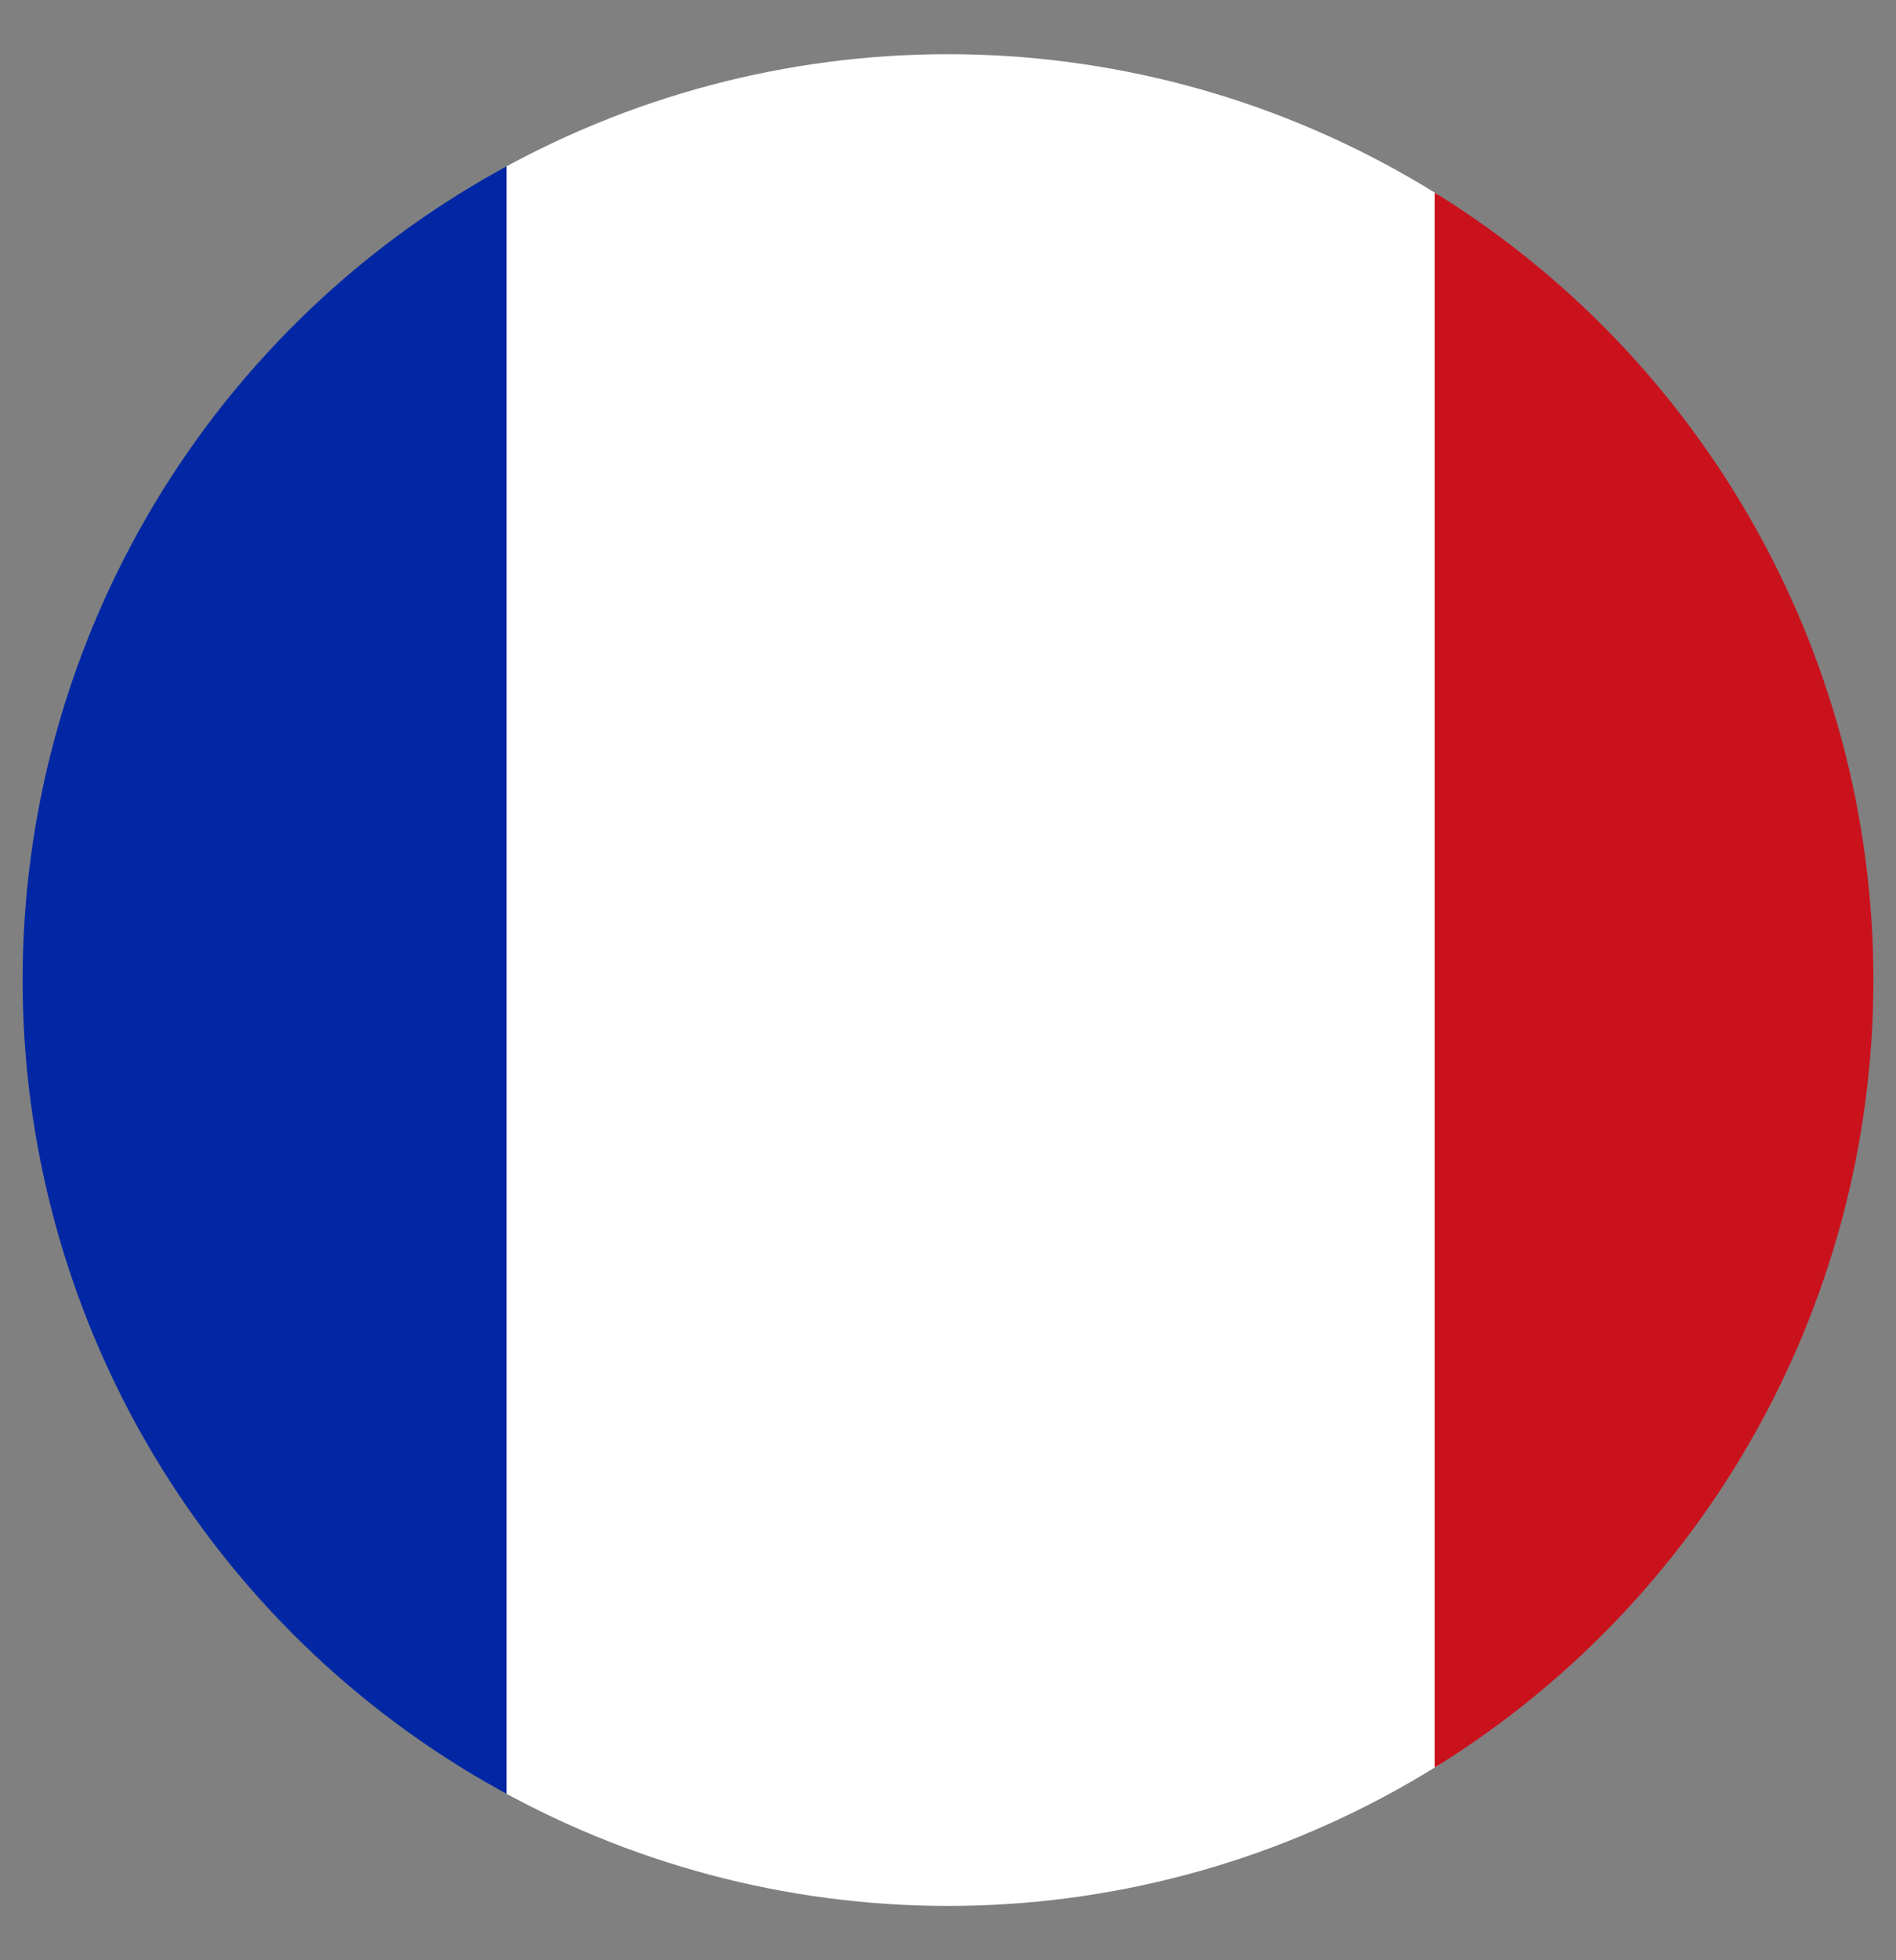
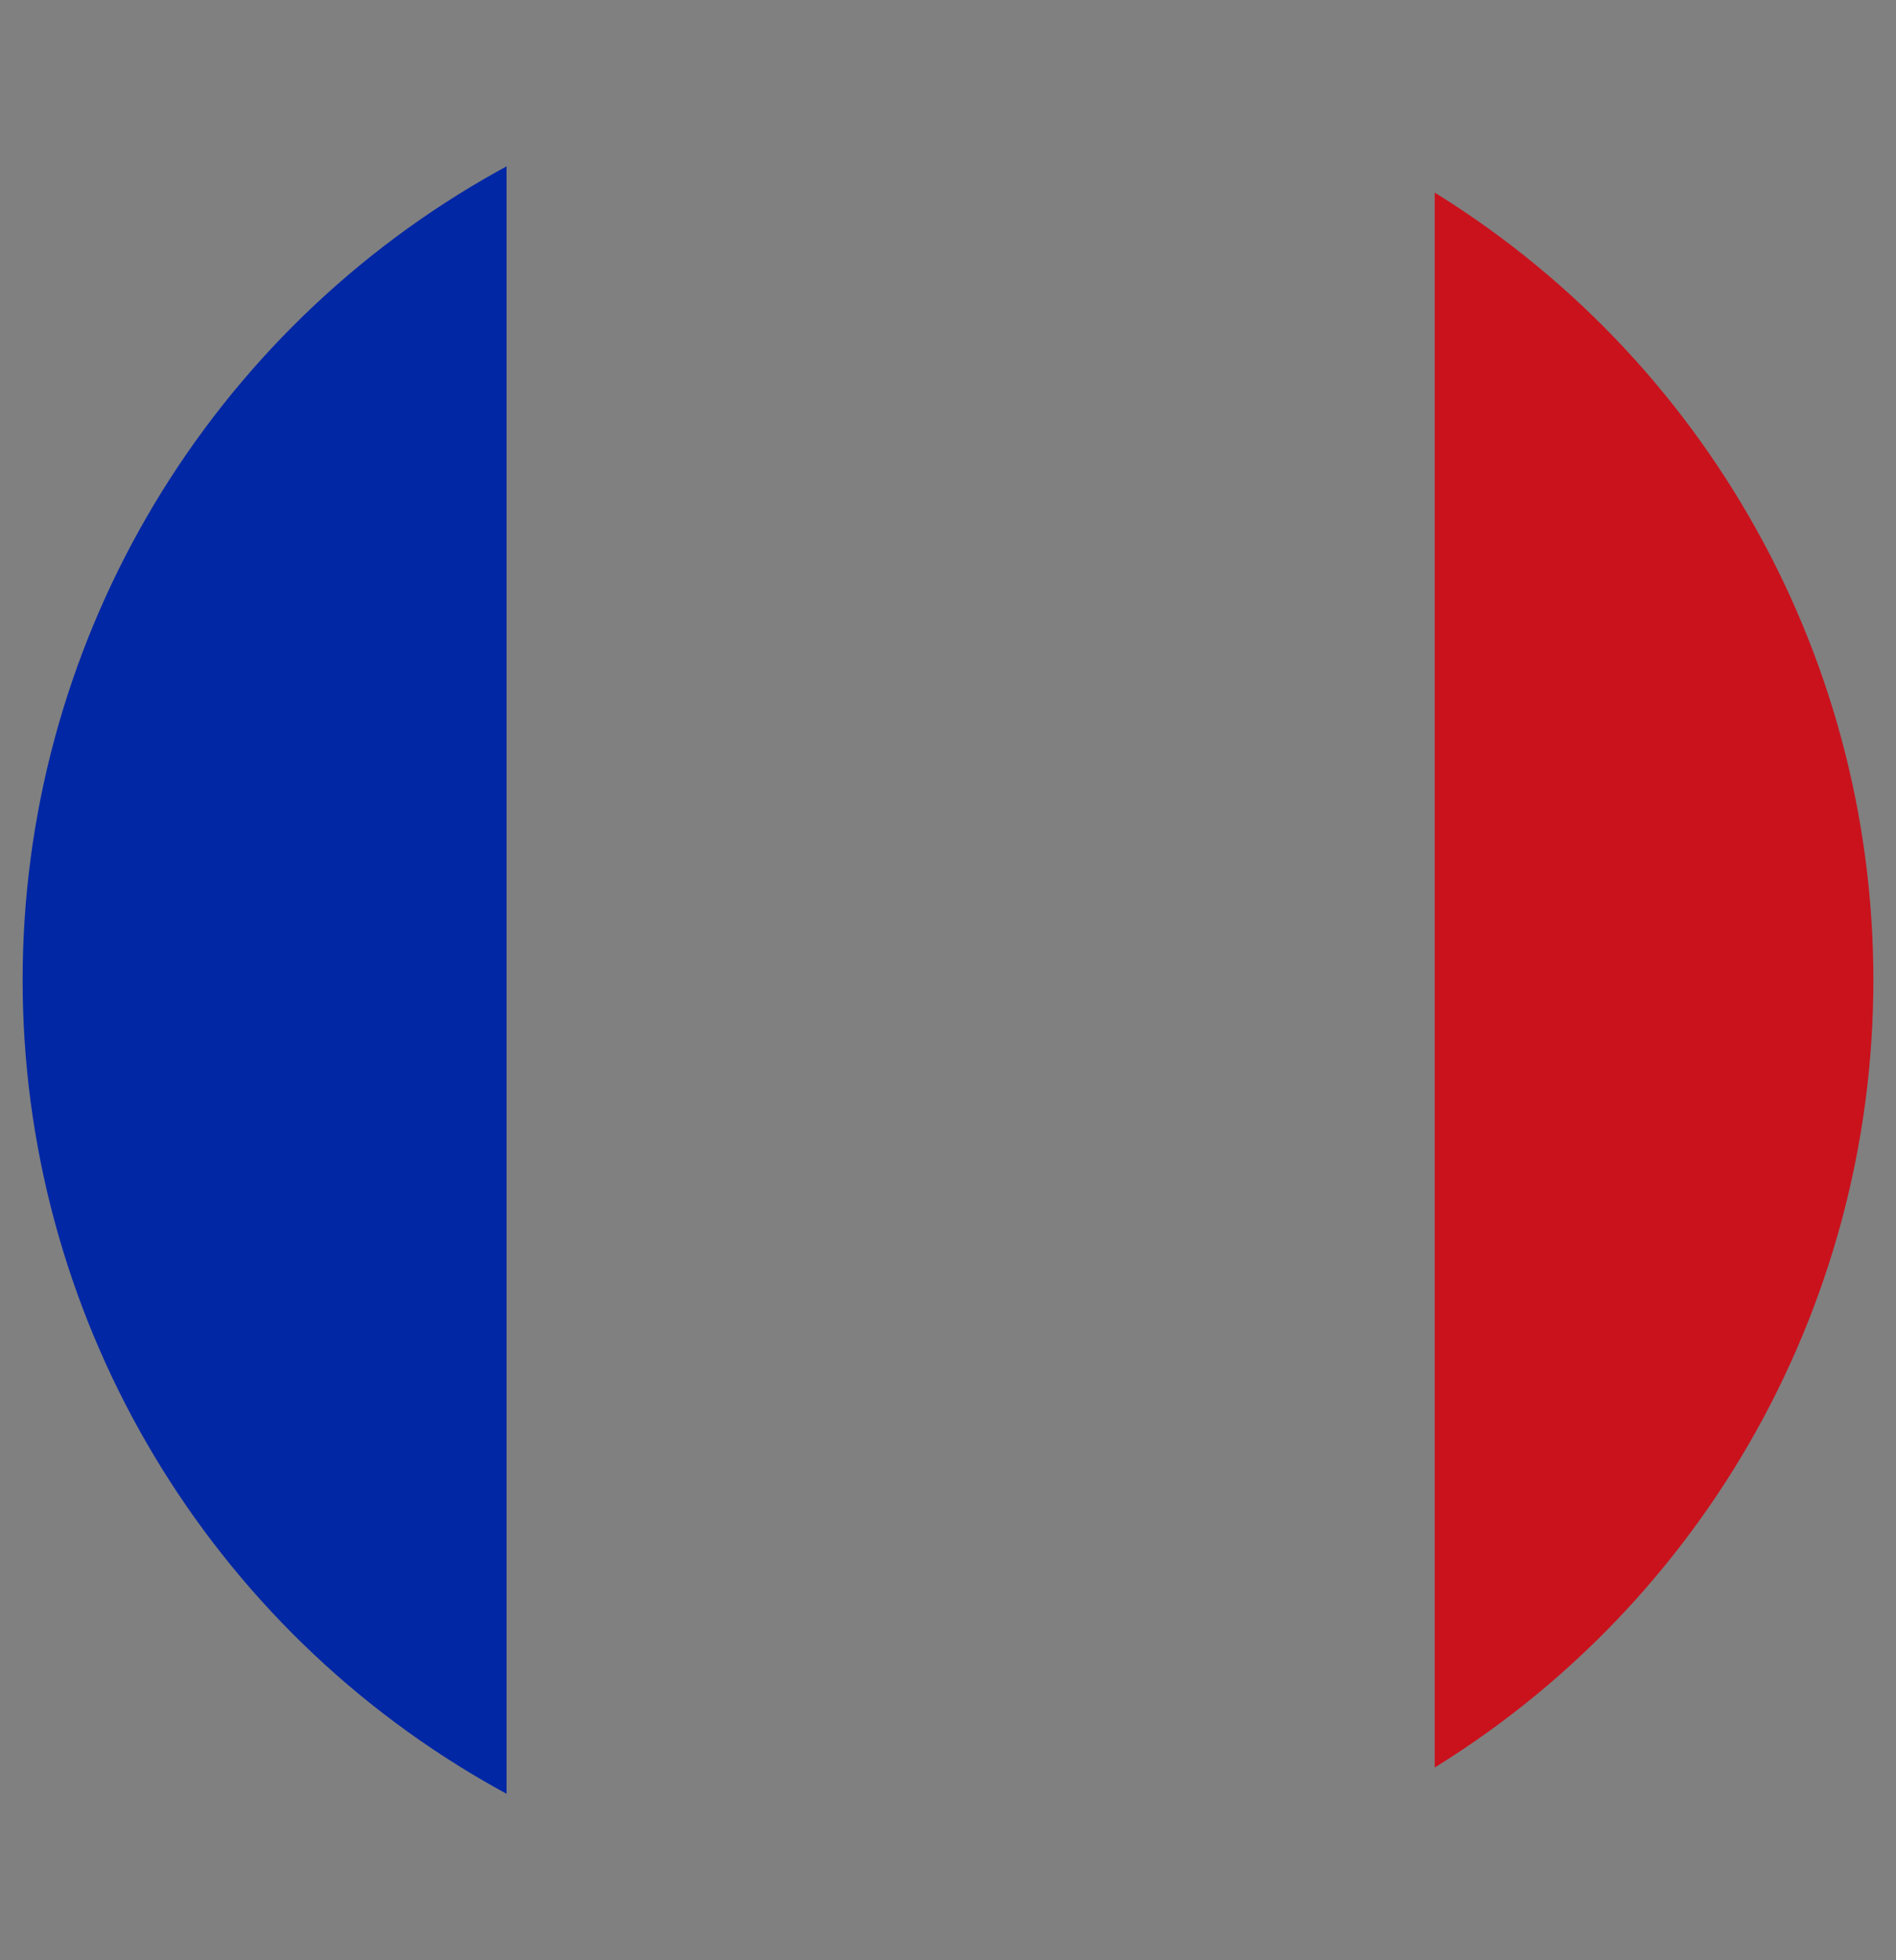
<svg xmlns="http://www.w3.org/2000/svg" xmlns:xlink="http://www.w3.org/1999/xlink" version="1.1" id="Layer_1" x="0px" y="0px" width="30px" height="31px" viewBox="0 0 30 31" enable-background="new 0 0 30 31" xml:space="preserve">
  <rect x="0" y="0" width="30" height="31" fill="#808080" stroke="none" />
  <g display="none">
    <path display="inline" fill="#C8172C" d="M14.153,29.998c-0.49-0.063-0.982-0.129-1.51-0.196V17.916h-0.396   c-3.719,0-7.438-0.004-11.158,0.009c-0.271,0.002-0.346-0.091-0.378-0.336c-0.179-1.38-0.179-2.753,0.015-4.13   c0.03-0.217,0.11-0.272,0.318-0.271c2.648,0.006,5.298,0.004,7.945,0.004c1.127,0,2.254,0,3.382-0.001   c0.073,0,0.147-0.01,0.251-0.017V1.386c0.74-0.298,3.35-0.317,4.733-0.039v11.827c0.127,0.008,0.221,0.018,0.311,0.018   c3.738,0,7.479,0.004,11.215-0.005c0.27,0,0.389,0.054,0.406,0.34c0.025,0.4,0.095,0.797,0.146,1.196v1.691   c-0.04,0.343-0.087,0.687-0.127,1.028c-0.055,0.479-0.054,0.479-0.526,0.479c-3.674-0.003-7.347-0.003-11.021-0.003h-0.405v11.875   c-0.084,0.017-0.142,0.028-0.195,0.035c-0.437,0.058-0.871,0.114-1.31,0.172C15.28,29.998,14.718,29.998,14.153,29.998z" />
    <path display="inline" fill="#00247D" d="M5.396,26.324c1.879-1.396,3.729-2.771,5.614-4.171v7.273   C8.905,28.816,7.058,27.791,5.396,26.324z" />
    <path display="inline" fill="#00247D" d="M5.426,4.793c1.36-1.309,4.201-2.86,5.591-3.061v7.217   C9.136,7.552,7.29,6.179,5.426,4.793z" />
    <path display="inline" fill="#00247D" d="M18.979,8.949V1.701c2.103,0.608,3.943,1.627,5.602,3.082   C22.715,6.17,20.865,7.543,18.979,8.949z" />
    <path display="inline" fill="#C8172C" d="M11.03,19.521c0,0.449,0.006,0.859-0.006,1.271c-0.002,0.069-0.067,0.155-0.127,0.201   c-2.055,1.53-4.11,3.058-6.168,4.584c-0.016,0.013-0.035,0.013-0.104,0.035c-0.397-0.468-0.812-0.947-1.237-1.445   c0.09-0.073,0.148-0.131,0.215-0.18c1.924-1.438,3.846-2.88,5.773-4.31c0.124-0.095,0.302-0.144,0.457-0.15   C10.218,19.507,10.603,19.521,11.03,19.521z" />
    <path display="inline" fill="#C8172C" d="M25.326,5.467c0.416,0.484,0.812,0.945,1.222,1.424c-0.11,0.086-0.188,0.15-0.271,0.21   c-1.918,1.416-3.836,2.829-5.748,4.252c-0.207,0.155-0.412,0.233-0.668,0.219c-0.28-0.018-0.563-0.004-0.892-0.004   c0-0.446-0.004-0.875,0.009-1.301c0-0.06,0.068-0.129,0.129-0.171C21.165,8.56,23.229,7.028,25.326,5.467z" />
    <path display="inline" fill="#C8172C" d="M9.626,11.568H8.114c-0.471,0-0.939,0.004-1.409-0.005   c-0.106-0.003-0.231-0.026-0.313-0.087C5.088,10.521,3.791,9.56,2.493,8.6C2.471,8.584,2.454,8.559,2.399,8.5   c0.334-0.513,0.674-1.035,1.029-1.584c2.092,1.545,4.15,3.064,6.208,4.586C9.634,11.523,9.629,11.547,9.626,11.568z" />
    <path display="inline" fill="#00247D" d="M1.887,21.652c-0.271-0.731-0.522-1.412-0.788-2.122h3.643   C3.778,20.248,2.864,20.925,1.887,21.652z" />
    <path display="inline" fill="#00247D" d="M1.903,9.445c0.965,0.719,1.871,1.395,2.834,2.112H1.112   C1.378,10.847,1.632,10.17,1.903,9.445z" />
    <path display="inline" fill="#00247D" d="M28.095,9.445c0.271,0.723,0.522,1.4,0.79,2.112h-3.627   C26.224,10.84,27.129,10.166,28.095,9.445z" />
-     <path display="inline" fill="#00247D" d="M18.979,29.429v-7.279c1.887,1.402,3.734,2.775,5.618,4.177   C22.954,27.785,21.102,28.812,18.979,29.429z" />
    <path display="inline" fill="#C8172C" d="M20.558,19.521c0.96,0,1.916-0.002,2.873,0.003c0.087,0.001,0.187,0.036,0.255,0.087   c1.291,0.954,2.575,1.912,3.864,2.869c0.021,0.017,0.038,0.039,0.083,0.088c-0.322,0.505-0.648,1.017-1.003,1.563   c-2.054-1.533-4.076-3.047-6.099-4.561C20.541,19.554,20.55,19.537,20.558,19.521z" />
    <path display="inline" fill="#00247D" d="M28.109,21.651c-0.979-0.729-1.887-1.401-2.847-2.114h3.628   C28.634,20.236,28.383,20.918,28.109,21.651z" />
  </g>
  <g display="none">
    <circle display="inline" fill="#FEFDFD" cx="14.988" cy="15.5" r="14.408" />
    <g display="inline">
      <path fill="#22215E" d="M18.838,15.571c-0.061,0.685-0.008,1.373-0.027,2.06c-0.142,0.004-0.283,0.01-0.424,0.01    c-5.89,0.002-11.777,0.002-17.666,0.002c-0.121-0.428-0.132-0.871-0.156-1.309C0.175,9.17,5.027,2.846,12.038,1.367    c0.44-0.093,0.884-0.164,1.33-0.216c0.045-0.006,0.096,0.003,0.11-0.059c0.979,0,1.958,0,2.936,0    c0.041,0.1,0.129,0.048,0.195,0.056c0.74,0.092,1.479,0.203,2.191,0.432c0.014,0.531-0.031,1.063,0.025,1.593    c-0.006,0.681-0.014,1.361-0.02,2.042c0,0.102,0.002,0.204,0.002,0.306c0.004,0.599,0.01,1.198,0.016,1.797    C18.807,8,18.799,8.684,18.829,9.367c-0.034,0.69-0.039,1.379-0.002,2.07c-0.025,0.69-0.025,1.38,0.002,2.069    C18.801,14.194,18.777,14.883,18.838,15.571z M14.936,7.632c-0.361,0.465-0.724,0.93-1.115,1.431    c-0.121-0.61-0.232-1.183-0.345-1.754c-0.025-0.001-0.05-0.002-0.076-0.002c-0.112,0.57-0.225,1.14-0.347,1.762    c-0.378-0.491-0.728-0.946-1.079-1.402c-0.025,0.019-0.051,0.036-0.077,0.055c0.15,0.545,0.3,1.089,0.463,1.679    c-0.567-0.292-1.09-0.561-1.611-0.829c-0.017,0.025-0.031,0.05-0.048,0.074c0.381,0.434,0.76,0.866,1.142,1.3    c-0.646,0-1.261,0-1.939,0c0.619,0.264,1.186,0.507,1.799,0.77c-0.623,0.267-1.187,0.509-1.789,0.766c0.682,0,1.302,0,1.936,0    c-0.395,0.444-0.787,0.887-1.18,1.33c0.592-0.172,1.096-0.508,1.688-0.771c-0.172,0.615-0.332,1.18-0.491,1.746    c0.022,0.013,0.042,0.025,0.063,0.036c0.364-0.475,0.728-0.949,1.117-1.459c0.126,0.653,0.242,1.247,0.357,1.84    c0.019-0.003,0.037-0.007,0.056-0.01c0.114-0.594,0.23-1.187,0.355-1.834c0.385,0.51,0.735,0.973,1.085,1.437    c0.026-0.014,0.05-0.028,0.076-0.042c-0.149-0.543-0.298-1.087-0.468-1.709c0.556,0.284,1.055,0.538,1.553,0.791    c-0.246-0.549-0.713-0.898-1.055-1.386c0.658,0.058,1.285,0.017,1.91,0.095c0.003-0.022,0.007-0.044,0.011-0.067    c-0.577-0.246-1.153-0.492-1.768-0.754c0.618-0.263,1.198-0.51,1.803-0.767c-0.671,0-1.297,0-1.939,0    c0.377-0.43,0.759-0.864,1.14-1.299c-0.021-0.021-0.042-0.044-0.062-0.066c-0.52,0.266-1.038,0.532-1.547,0.795    c-0.058-0.063-0.025-0.09-0.015-0.125c0.144-0.533,0.346-1.051,0.421-1.602c0.029-0.009,0.047-0.035,0.025-0.055    C14.958,7.578,14.947,7.612,14.936,7.632z M11.137,14.483c-0.532,0.045-1.062,0.093-1.594-0.004    c-0.546-0.1-1.043-0.306-1.499-0.619c-0.45-0.306-0.811-0.699-1.095-1.161c-0.291-0.472-0.473-0.983-0.523-1.534    c-0.12-1.337,0.301-2.474,1.333-3.344c1.016-0.858,2.204-1.076,3.5-0.807C9.822,6.052,7.434,6.166,5.913,7.83    c-1.455,1.593-1.472,4.117-0.026,5.745C7.377,15.25,9.738,15.38,11.137,14.483z" />
      <path fill="#C82228" d="M18.829,13.506c3.394,0.001,6.787,0.006,10.183-0.002c0.256,0,0.327,0.072,0.352,0.32    c0.021,0.217-0.014,0.447,0.096,0.651c0,0.358,0,0.716,0,1.073c-0.486,0.063-0.975,0.024-1.461,0.025    c-3.055,0.003-6.105,0-9.159-0.003C18.777,14.883,18.801,14.194,18.829,13.506z" />
      <path fill="#C82228" d="M0.721,17.643c5.889,0,11.776,0,17.666-0.002c0.141,0,0.282-0.006,0.424-0.01    c0.494,0.004,0.989,0.018,1.484,0.006c0.686-0.014,1.373-0.012,2.061-0.012c0.662,0,1.324,0.01,1.987,0.014    c1.565,0.008,3.13,0.006,4.695-0.002c0.219-0.002,0.274,0.045,0.229,0.266c-0.106,0.535-0.222,1.066-0.36,1.595    c-0.048,0.185-0.132,0.228-0.31,0.228c-4.691-0.004-9.388-0.004-14.082-0.004c-4.354,0-8.708-0.003-13.063,0.006    c-0.237,0-0.325-0.068-0.376-0.291C0.939,18.84,0.767,18.254,0.721,17.643z" />
      <path fill="#C82228" d="M15.034,21.779c4.225,0,8.448,0,12.673,0c0.328,0,0.328,0,0.188,0.283    c-0.274,0.559-0.604,1.082-0.941,1.602c-0.096,0.143-0.198,0.189-0.367,0.189c-5.4-0.004-10.801-0.002-16.201-0.002    c-2.315,0-4.629-0.004-6.944,0.004c-0.194,0-0.305-0.064-0.408-0.22c-0.341-0.52-0.653-1.055-0.944-1.602    c-0.105-0.199-0.09-0.265,0.16-0.263c1.957,0.008,3.913,0.002,5.871,0.002c2.305,0,4.61,0,6.915,0    C15.034,21.777,15.034,21.777,15.034,21.779z" />
      <path fill="#C82228" d="M25.016,25.945c-0.82,0.783-1.676,1.434-2.605,1.99c-0.098,0.059-0.198,0.053-0.301,0.053    c-4.721,0-9.443-0.002-14.165,0c-0.186,0-0.343-0.041-0.501-0.139c-0.869-0.548-1.682-1.162-2.453-1.904    C11.676,25.945,18.316,25.945,25.016,25.945z" />
      <path fill="#C82228" d="M18.829,9.367c2.979,0.001,5.959,0.006,8.938-0.001c0.244,0,0.364,0.067,0.457,0.295    c0.205,0.504,0.395,1.013,0.574,1.525c0.074,0.212,0.021,0.253-0.188,0.253c-2.696-0.005-5.396-0.004-8.094-0.004    c-0.563,0-1.127,0.001-1.691,0.003C18.79,10.746,18.795,10.057,18.829,9.367z" />
      <path fill="#FACC00" d="M14.96,7.659c-0.075,0.55-0.277,1.068-0.421,1.601c-0.011,0.035-0.043,0.063,0.015,0.125    c0.51-0.263,1.028-0.529,1.547-0.795c0.02,0.022,0.039,0.044,0.062,0.066c-0.381,0.435-0.763,0.869-1.14,1.299    c0.643,0,1.269,0,1.939,0c-0.604,0.257-1.185,0.504-1.803,0.767c0.612,0.263,1.188,0.508,1.768,0.754    c-0.004,0.022-0.008,0.045-0.011,0.067c-0.625-0.079-1.252-0.038-1.91-0.095c0.341,0.488,0.809,0.837,1.055,1.386    c-0.498-0.252-0.997-0.507-1.553-0.791c0.17,0.623,0.319,1.166,0.468,1.709c-0.025,0.014-0.05,0.028-0.076,0.042    c-0.35-0.463-0.7-0.927-1.085-1.437c-0.125,0.647-0.241,1.24-0.355,1.834c-0.019,0.003-0.037,0.007-0.056,0.01    c-0.115-0.593-0.23-1.187-0.357-1.84c-0.389,0.51-0.753,0.984-1.117,1.459c-0.021-0.011-0.041-0.023-0.063-0.036    c0.159-0.566,0.318-1.131,0.491-1.746c-0.591,0.263-1.096,0.599-1.688,0.771c0.393-0.442,0.785-0.885,1.18-1.33    c-0.634,0-1.254,0-1.936,0c0.602-0.257,1.166-0.499,1.789-0.766c-0.613-0.263-1.18-0.506-1.799-0.77c0.678,0,1.294,0,1.939,0    c-0.381-0.434-0.761-0.866-1.142-1.3c0.017-0.023,0.031-0.049,0.048-0.074C11.271,8.84,11.793,9.108,12.36,9.4    c-0.163-0.59-0.313-1.134-0.463-1.679c0.025-0.019,0.051-0.036,0.077-0.055c0.351,0.456,0.701,0.911,1.079,1.402    c0.123-0.622,0.235-1.192,0.347-1.762c0.025,0,0.051,0.001,0.076,0.002C13.588,7.88,13.7,8.453,13.82,9.063    c0.391-0.501,0.754-0.966,1.115-1.431C14.944,7.64,14.953,7.649,14.96,7.659z" />
      <path fill="#FACC00" d="M11.137,14.483c-1.399,0.896-3.76,0.767-5.25-0.908C4.441,11.947,4.458,9.423,5.913,7.83    c1.521-1.665,3.909-1.778,5.346-0.815c-1.297-0.269-2.485-0.051-3.5,0.807c-1.031,0.871-1.452,2.007-1.333,3.344    c0.05,0.551,0.232,1.062,0.523,1.534c0.284,0.462,0.646,0.855,1.095,1.161C8.5,14.174,8.997,14.38,9.543,14.48    C10.075,14.576,10.604,14.529,11.137,14.483z" />
      <path fill="#C82228" d="M18.809,5.215c2.032,0.002,4.064,0.008,6.098,0.005c0.177-0.001,0.296,0.05,0.417,0.175    c0.559,0.583,1.079,1.194,1.565,1.907c-0.742,0-1.433-0.012-2.123,0.003c-0.729,0.018-1.464,0.04-2.188,0.023    c-1.115-0.026-2.231,0.009-3.347-0.033c-0.14-0.005-0.268,0.106-0.404,0.022c-0.006-0.599-0.012-1.198-0.016-1.797    C18.811,5.419,18.809,5.317,18.809,5.215z" />
-       <path fill="#C82228" d="M18.802,1.58c1.288,0.333,2.49,0.862,3.623,1.593c-1.2,0-2.397,0-3.598,0    C18.77,2.643,18.814,2.111,18.802,1.58z" />
-       <path fill="#C82228" d="M14.936,7.632c0.012-0.02,0.022-0.054,0.05-0.028c0.021,0.021,0.004,0.046-0.025,0.056    C14.953,7.649,14.944,7.64,14.936,7.632z" />
+       <path fill="#C82228" d="M18.802,1.58c1.288,0.333,2.49,0.862,3.623,1.593C18.77,2.643,18.814,2.111,18.802,1.58z" />
    </g>
  </g>
  <g display="none">
    <defs>
      <circle id="SVGID_1_" cx="15" cy="15.5" r="14.642" />
    </defs>
    <clipPath id="SVGID_2_" display="inline">
      <use xlink:href="#SVGID_1_" overflow="visible" />
    </clipPath>
    <g display="inline" clip-path="url(#SVGID_2_)">
      <path fill-rule="evenodd" clip-rule="evenodd" fill="#FEFEFE" d="M41.66,20.948c0,3.274-0.003,6.55,0.006,9.824    c0,0.212-0.049,0.261-0.261,0.261c-14.996-0.006-29.991-0.006-44.987-0.006c-0.002-0.113,0.1-0.152,0.161-0.214    c3.222-3.223,6.444-6.443,9.669-9.663c0.072-0.073,0.152-0.14,0.229-0.209c0.122,0.004,0.244,0.01,0.367,0.01    c11.114,0,22.229,0,33.344,0C40.679,20.951,41.169,20.949,41.66,20.948z" />
      <path fill-rule="evenodd" clip-rule="evenodd" d="M-3.582,0.847c14.996,0,29.991,0,44.987-0.005c0.212,0,0.261,0.048,0.261,0.26    c-0.009,3.256-0.006,6.512-0.006,9.768c-11.621,0-23.243,0-34.864,0c-0.122,0-0.245,0.005-0.367,0.008    c-0.057-0.048-0.117-0.093-0.17-0.146C3.026,7.503-0.205,4.274-3.435,1.043C-3.492,0.986-3.577,0.945-3.582,0.847z" />
      <path fill-rule="evenodd" clip-rule="evenodd" fill="#007A3D" d="M41.66,20.948c-0.491,0.001-0.981,0.003-1.472,0.003    c-11.115,0-22.229,0-33.344,0c-0.123,0-0.245-0.006-0.367-0.01c0.069-0.076,0.137-0.155,0.209-0.229    c1.528-1.527,3.054-3.057,4.588-4.578c0.161-0.159,0.154-0.242-0.002-0.396c-1.534-1.521-3.061-3.051-4.587-4.579    c-0.073-0.073-0.138-0.153-0.206-0.23c0.132-0.001,0.264-0.002,0.396-0.002c11.595,0,23.189,0,34.784,0    C41.66,14.267,41.66,17.607,41.66,20.948z" />
      <path fill-rule="evenodd" clip-rule="evenodd" fill="#CD1126" d="M6.479,10.929c0.068,0.077,0.133,0.158,0.206,0.23    c1.526,1.528,3.053,3.058,4.587,4.579c0.156,0.154,0.163,0.237,0.002,0.396c-1.534,1.521-3.06,3.051-4.588,4.578    c-0.072,0.073-0.14,0.152-0.209,0.229C6.4,21.011,6.32,21.077,6.248,21.15c-3.225,3.22-6.447,6.44-9.669,9.663    c-0.062,0.062-0.163,0.101-0.161,0.214c-0.019,0-0.038,0-0.057,0c0-10.061,0-20.12,0-30.18c0.019,0,0.038,0,0.057,0    c0.005,0.098,0.09,0.139,0.147,0.196c3.229,3.231,6.461,6.46,9.693,9.689c0.053,0.053,0.113,0.098,0.17,0.146    C6.446,10.895,6.463,10.912,6.479,10.929z" />
      <path fill-rule="evenodd" clip-rule="evenodd" fill="#39624D" d="M6.479,10.929c-0.017-0.017-0.033-0.034-0.051-0.051    c0.122-0.003,0.245-0.008,0.367-0.008c11.621,0,23.243,0,34.864,0c0,0.019,0,0.038,0,0.057c-11.595,0-23.189,0-34.784,0    C6.743,10.926,6.611,10.928,6.479,10.929z" />
      <path fill-rule="evenodd" clip-rule="evenodd" fill="#FEFEFE" d="M-3.639,0.847c0,10.06,0,20.12,0,30.18    c-0.018-0.012-0.059,0.029-0.058-0.028c0.003-0.075,0.001-0.151,0.001-0.226c0-9.891,0-19.781,0.004-29.672    C-3.691,1.019-3.757,0.91-3.639,0.847z" />
    </g>
  </g>
  <g>
    <defs>
      <circle id="SVGID_3_" cx="15" cy="15.499" r="14.642" />
    </defs>
    <clipPath id="SVGID_4_">
      <use xlink:href="#SVGID_3_" overflow="visible" />
    </clipPath>
    <g clip-path="url(#SVGID_4_)">
      <rect x="-6.734" y="-1.356" fill-rule="evenodd" clip-rule="evenodd" fill="#0127A5" width="14.75" height="31.667" />
-       <rect x="8.016" y="-1.356" fill-rule="evenodd" clip-rule="evenodd" fill="#FFFFFF" width="14.75" height="31.667" />
      <rect x="22.701" y="-1.356" fill-rule="evenodd" clip-rule="evenodd" fill="#CA121D" width="14.75" height="31.667" />
    </g>
  </g>
</svg>